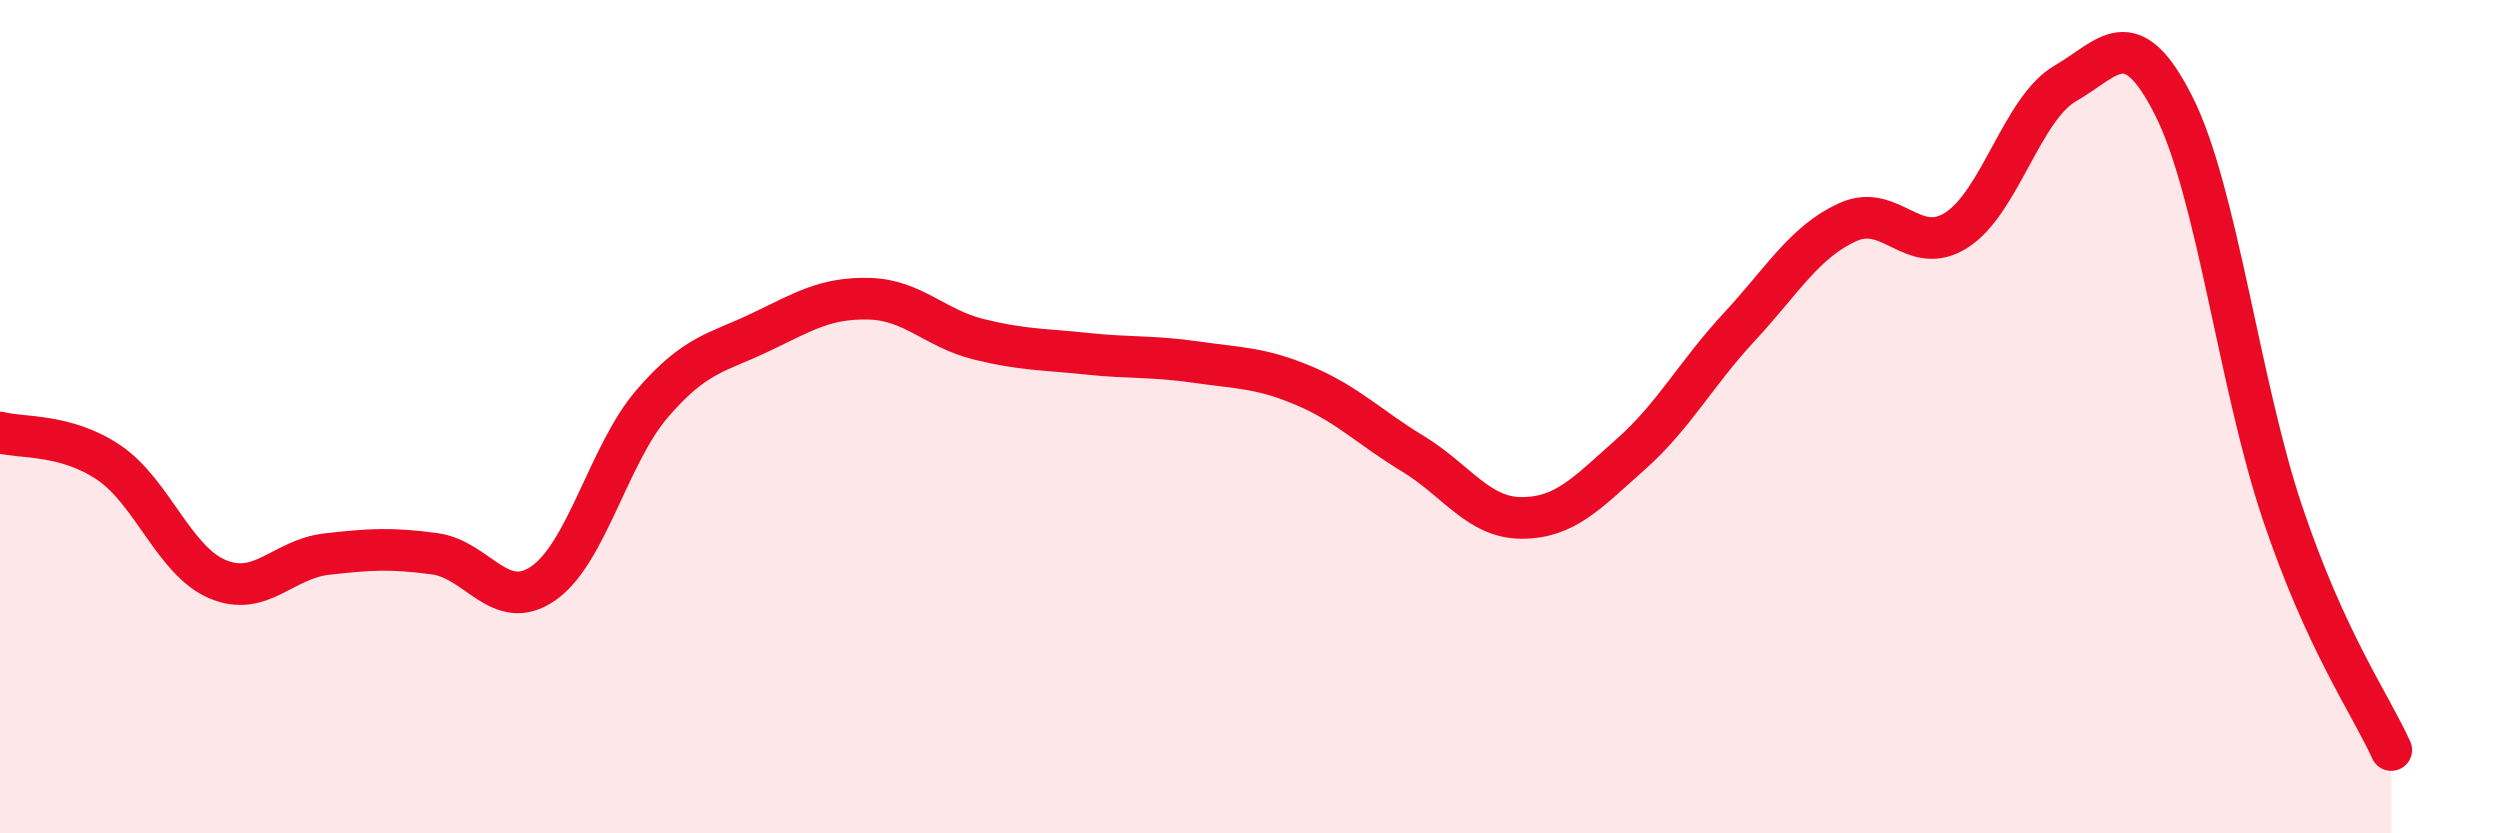
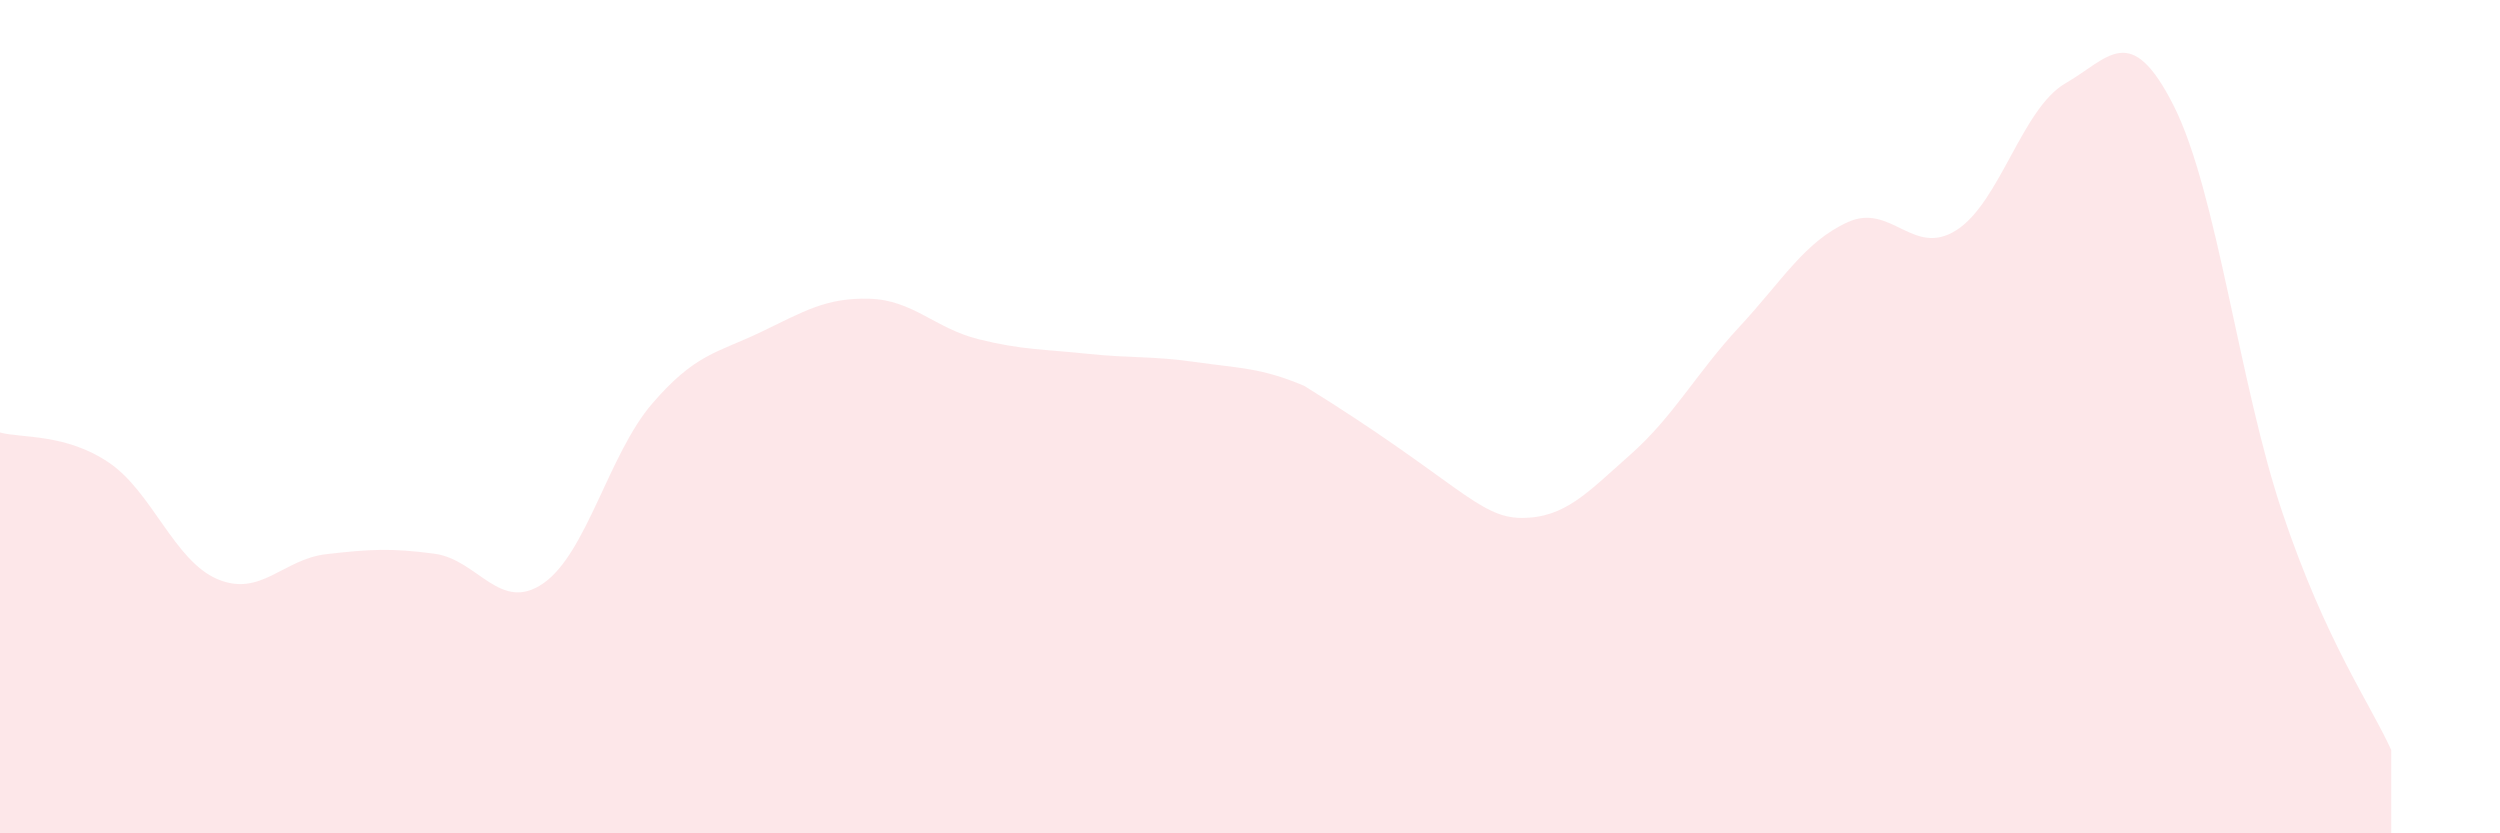
<svg xmlns="http://www.w3.org/2000/svg" width="60" height="20" viewBox="0 0 60 20">
-   <path d="M 0,10.38 C 0.52,10.52 1.57,10.4 2.61,11.1 C 3.65,11.8 4.18,13.46 5.22,13.9 C 6.26,14.34 6.79,13.42 7.83,13.3 C 8.87,13.18 9.39,13.15 10.43,13.29 C 11.47,13.43 12,14.72 13.04,14 C 14.08,13.28 14.61,10.9 15.65,9.69 C 16.69,8.48 17.22,8.47 18.26,7.97 C 19.3,7.47 19.83,7.14 20.87,7.17 C 21.91,7.2 22.44,7.88 23.48,8.14 C 24.52,8.4 25.05,8.38 26.09,8.49 C 27.13,8.6 27.66,8.54 28.7,8.69 C 29.74,8.84 30.26,8.82 31.3,9.26 C 32.34,9.7 32.87,10.26 33.91,10.89 C 34.95,11.52 35.48,12.43 36.52,12.43 C 37.56,12.43 38.09,11.83 39.13,10.91 C 40.17,9.99 40.7,8.97 41.74,7.85 C 42.78,6.73 43.31,5.8 44.35,5.33 C 45.39,4.86 45.92,6.19 46.96,5.52 C 48,4.85 48.53,2.6 49.57,2 C 50.61,1.4 51.13,0.48 52.17,2.54 C 53.21,4.6 53.74,9.22 54.78,12.31 C 55.82,15.4 56.87,16.86 57.39,18L57.39 20L0 20Z" fill="#EB0A25" opacity="0.1" stroke-linecap="round" stroke-linejoin="round" />
-   <path d="M 0,10.38 C 0.52,10.52 1.57,10.4 2.61,11.1 C 3.65,11.8 4.18,13.46 5.22,13.9 C 6.26,14.34 6.79,13.42 7.83,13.3 C 8.87,13.18 9.39,13.15 10.43,13.29 C 11.47,13.43 12,14.72 13.04,14 C 14.08,13.28 14.61,10.9 15.65,9.69 C 16.69,8.48 17.22,8.47 18.26,7.97 C 19.3,7.47 19.83,7.14 20.87,7.17 C 21.91,7.2 22.44,7.88 23.48,8.14 C 24.52,8.4 25.05,8.38 26.09,8.49 C 27.13,8.6 27.66,8.54 28.7,8.69 C 29.74,8.84 30.26,8.82 31.3,9.26 C 32.34,9.7 32.87,10.26 33.91,10.89 C 34.95,11.52 35.48,12.43 36.52,12.43 C 37.56,12.43 38.09,11.83 39.13,10.91 C 40.17,9.99 40.7,8.97 41.74,7.85 C 42.78,6.73 43.31,5.8 44.35,5.33 C 45.39,4.86 45.92,6.19 46.96,5.52 C 48,4.85 48.53,2.6 49.57,2 C 50.61,1.4 51.13,0.48 52.17,2.54 C 53.21,4.6 53.74,9.22 54.78,12.31 C 55.82,15.4 56.87,16.86 57.39,18" stroke="#EB0A25" stroke-width="1" fill="none" stroke-linecap="round" stroke-linejoin="round" />
+   <path d="M 0,10.38 C 0.52,10.52 1.57,10.4 2.61,11.1 C 3.65,11.8 4.18,13.46 5.22,13.9 C 6.26,14.34 6.79,13.42 7.83,13.3 C 8.87,13.18 9.39,13.15 10.43,13.29 C 11.47,13.43 12,14.72 13.04,14 C 14.08,13.28 14.61,10.9 15.65,9.69 C 16.69,8.48 17.22,8.47 18.26,7.97 C 19.3,7.47 19.83,7.14 20.87,7.17 C 21.91,7.2 22.44,7.88 23.48,8.14 C 24.52,8.4 25.05,8.38 26.09,8.49 C 27.13,8.6 27.66,8.54 28.7,8.69 C 29.74,8.84 30.26,8.82 31.3,9.26 C 34.95,11.52 35.48,12.43 36.52,12.43 C 37.56,12.43 38.09,11.83 39.13,10.91 C 40.17,9.99 40.7,8.97 41.74,7.85 C 42.78,6.73 43.31,5.8 44.35,5.33 C 45.39,4.86 45.92,6.19 46.96,5.52 C 48,4.85 48.53,2.6 49.57,2 C 50.61,1.4 51.13,0.48 52.17,2.54 C 53.21,4.6 53.74,9.22 54.78,12.31 C 55.82,15.4 56.87,16.86 57.39,18L57.39 20L0 20Z" fill="#EB0A25" opacity="0.1" stroke-linecap="round" stroke-linejoin="round" />
</svg>